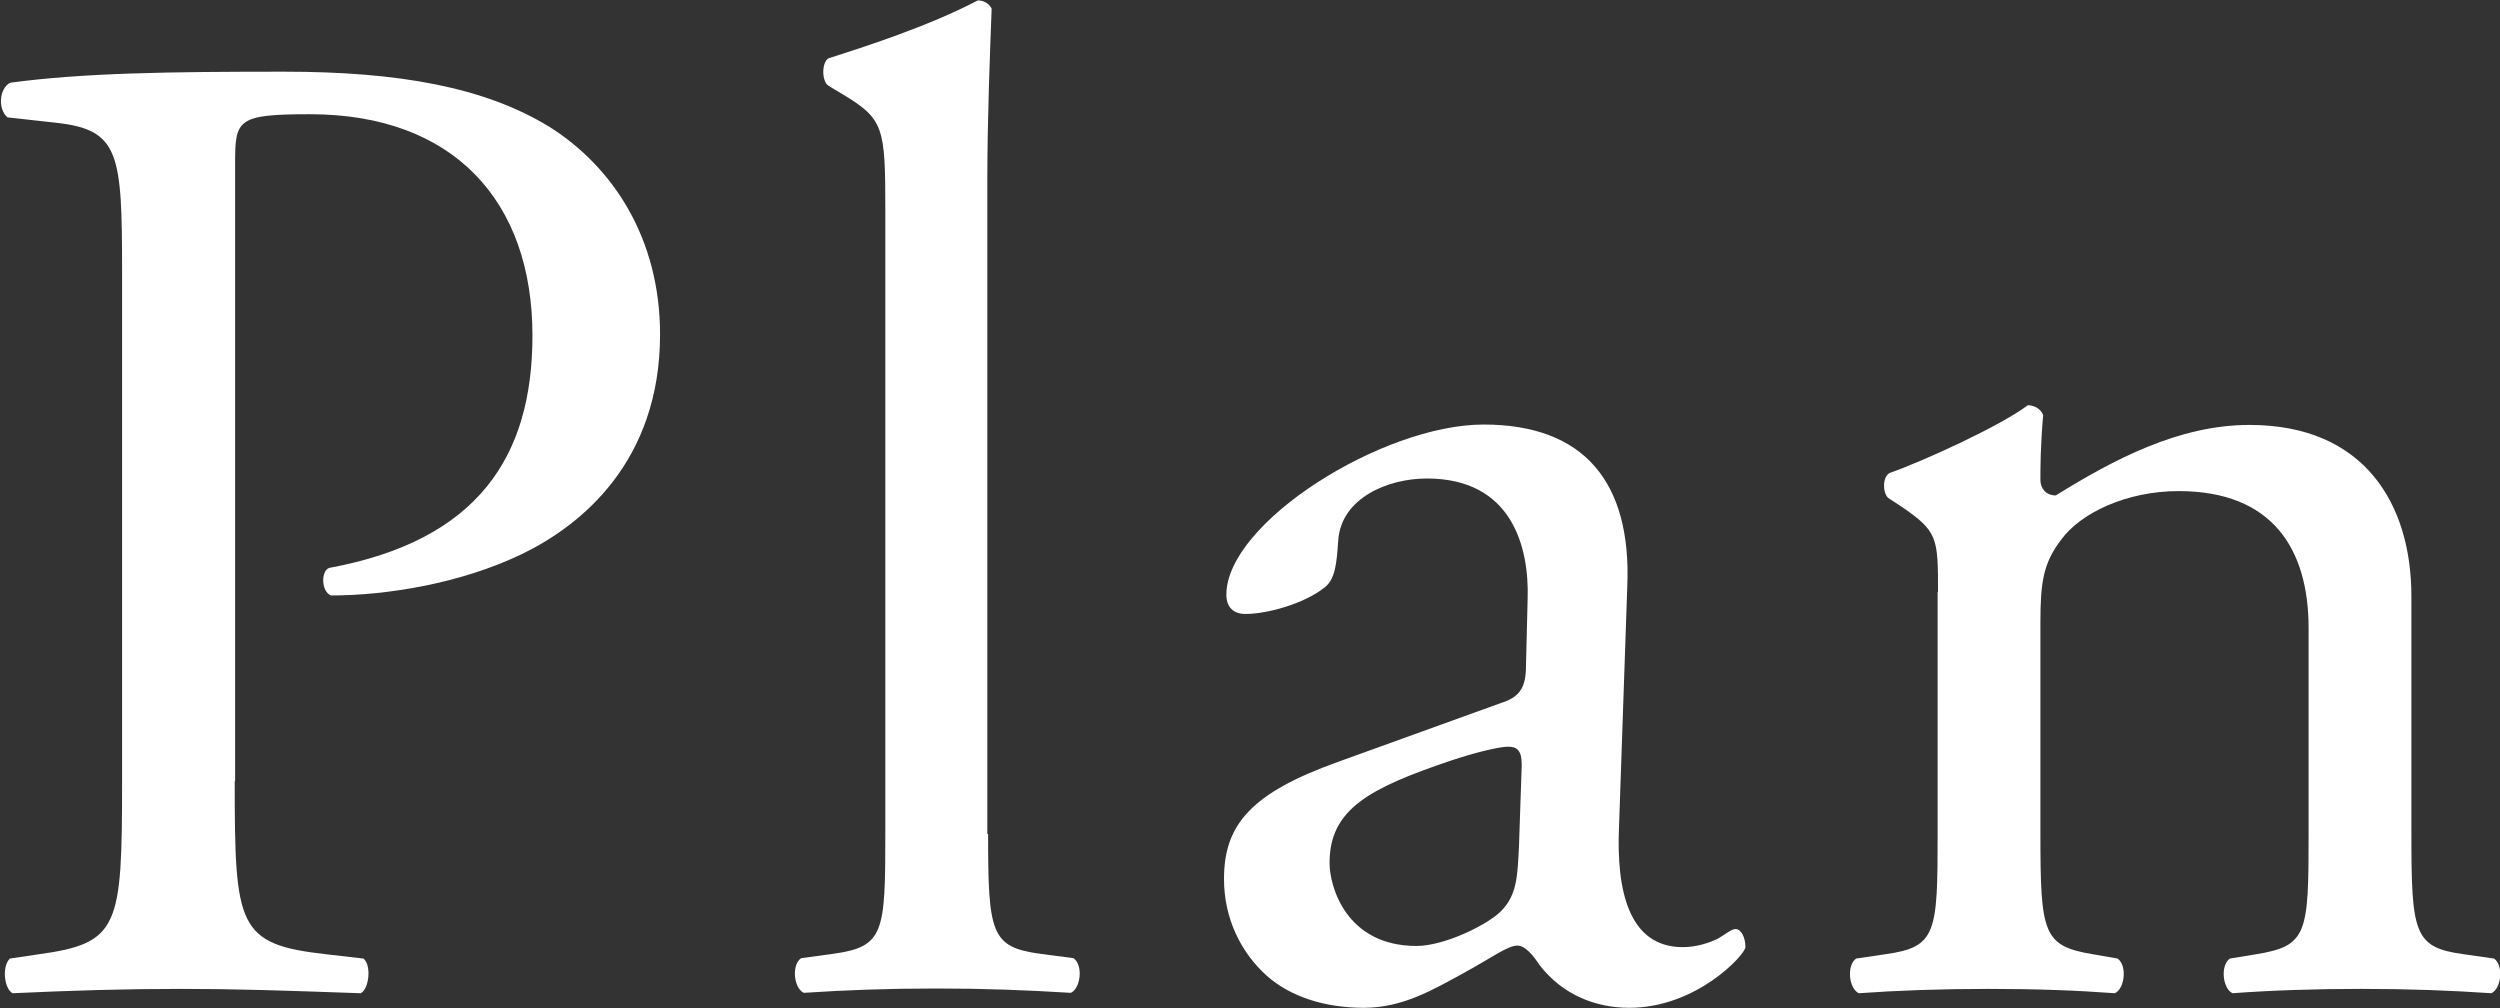
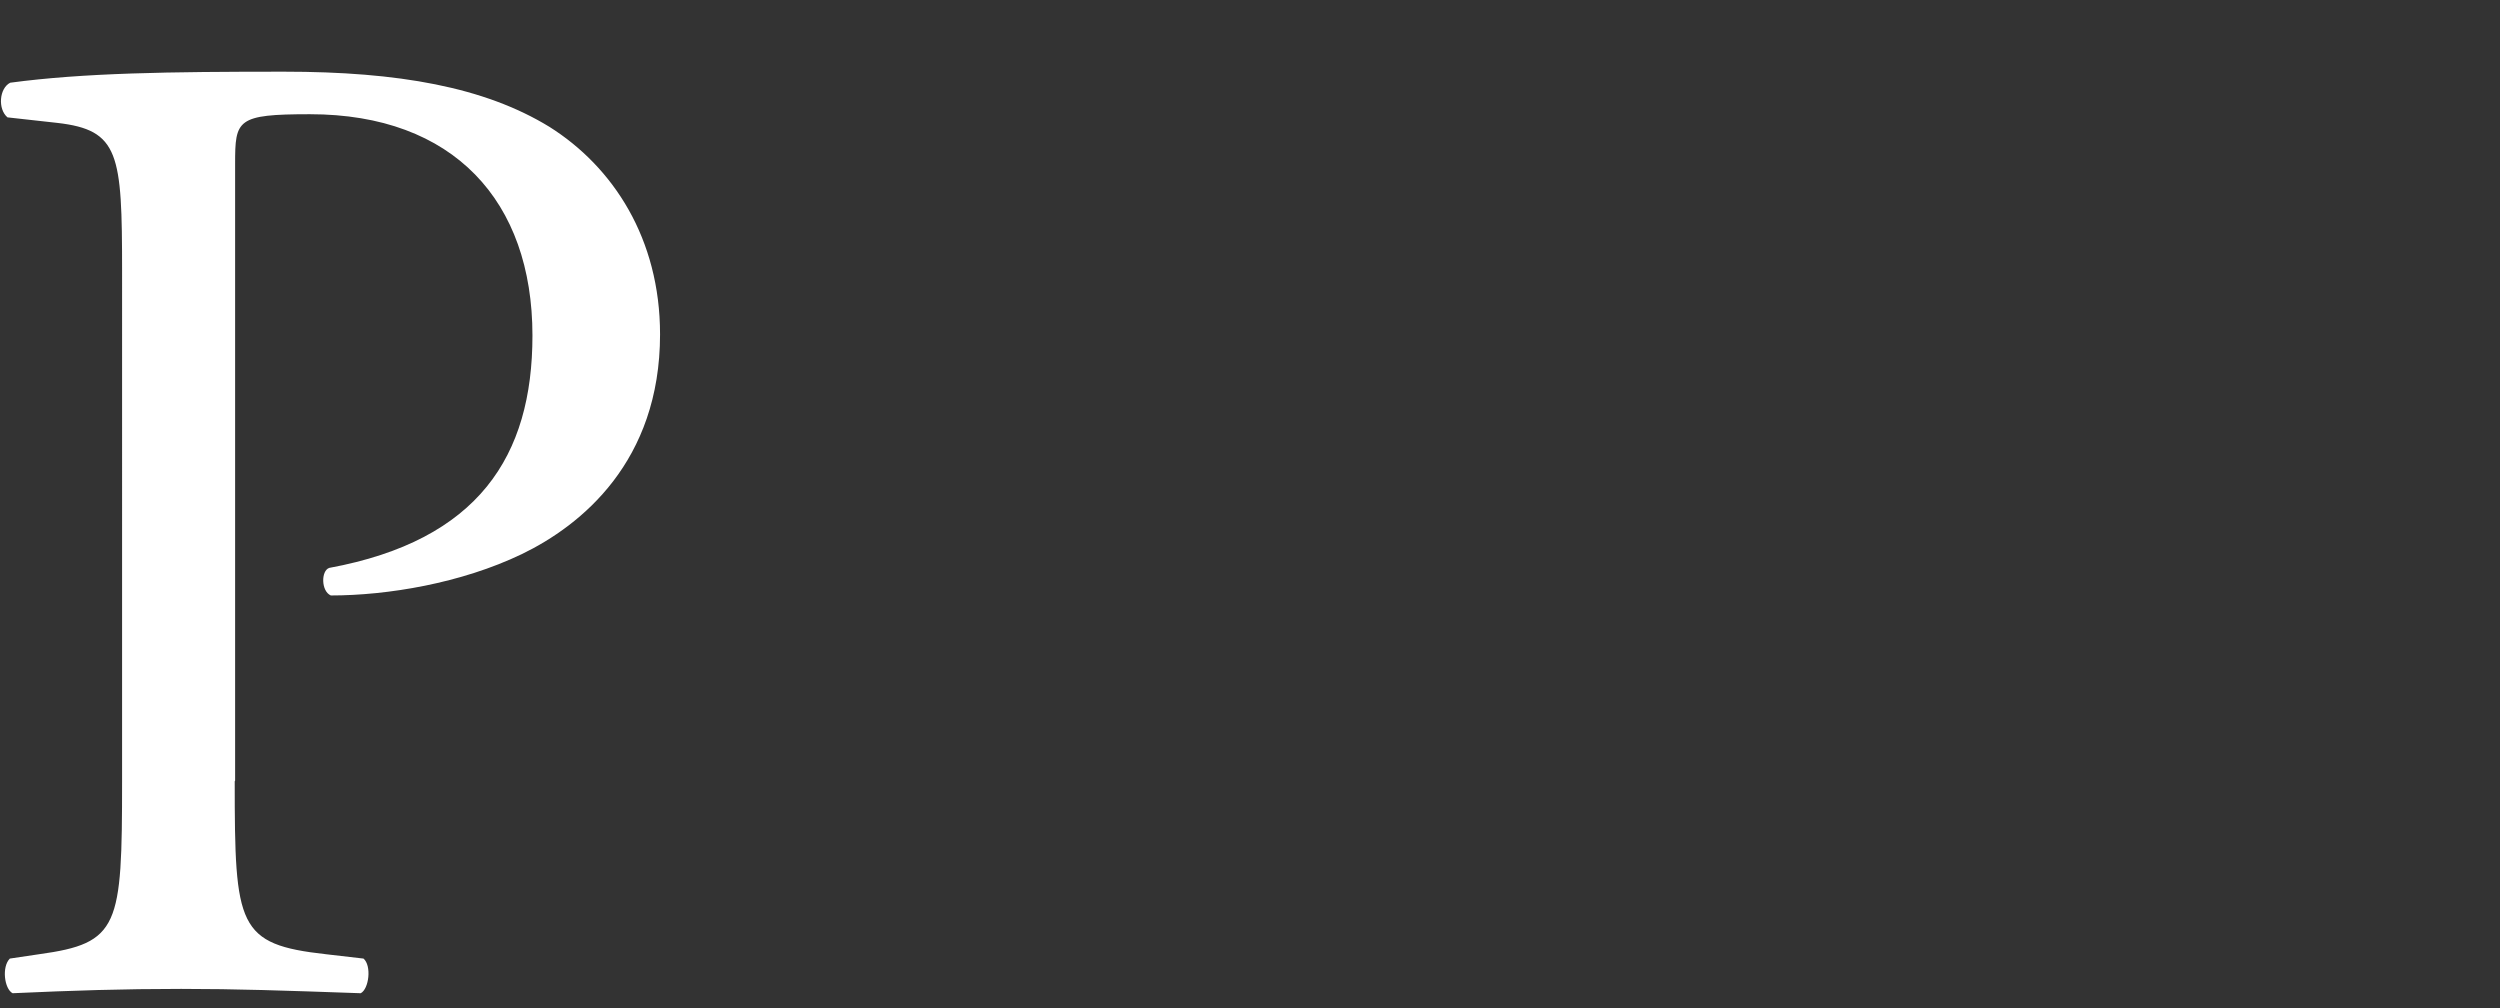
<svg xmlns="http://www.w3.org/2000/svg" id="_レイヤー_2" data-name="レイヤー 2" width="63.48" height="25.6" viewBox="0 0 63.48 25.6">
  <rect x="0" y="0" width="63.48" height="25.6" fill="#333333" stroke="none" />
  <defs>
    <style>
      .cls-1 {
        fill: #fff;
        stroke-width: 0px;
      }
    </style>
  </defs>
  <g id="txt">
    <g>
      <path class="cls-1" d="m5.96,19.84c0,3.69.07,4.14,2.32,4.39l.95.11c.21.18.14.77-.07.88-2-.07-3.16-.11-4.56-.11-1.47,0-2.74.04-4.28.11-.21-.11-.28-.67-.07-.88l.74-.11c2.04-.28,2.11-.7,2.11-4.39V6.88c0-2.98-.07-3.58-1.65-3.76l-1.26-.14c-.25-.21-.21-.74.07-.88,1.86-.25,4.04-.28,6.95-.28s5.09.39,6.74,1.4c1.62,1.02,2.81,2.84,2.81,5.27,0,3.23-2,4.85-3.51,5.58-1.54.74-3.41,1.05-4.85,1.05-.25-.11-.25-.63-.04-.7,3.79-.7,5.16-2.84,5.16-5.9,0-3.41-2-5.62-5.65-5.62-1.86,0-1.9.14-1.9,1.26v15.66Z" />
-       <path class="cls-1" d="m25.09,21.17c0,2.53.07,2.88,1.33,3.05l.84.11c.25.18.18.77-.07.88-1.16-.07-2.18-.11-3.41-.11s-2.32.04-3.37.11c-.25-.11-.32-.7-.07-.88l.81-.11c1.3-.18,1.33-.53,1.33-3.05V5.3c0-2.07-.04-2.28-1.09-2.91l-.35-.21c-.18-.11-.18-.6,0-.7.88-.28,2.53-.81,3.79-1.47.14,0,.28.07.35.21-.04,1.05-.11,2.81-.11,4.35v16.61Z" />
-       <path class="cls-1" d="m38.15,17.84c.53-.18.6-.49.6-1.02l.04-1.62c.04-1.3-.39-3.05-2.56-3.05-.98,0-2.18.49-2.25,1.58-.04.56-.07.98-.35,1.19-.53.42-1.47.67-2,.67-.32,0-.49-.18-.49-.49,0-1.83,3.97-4.32,6.53-4.32s3.76,1.47,3.65,4.11l-.21,6.11c-.07,1.62.25,3.05,1.62,3.05.35,0,.67-.11.88-.21.18-.1.35-.25.46-.25.14,0,.25.21.25.46,0,.18-1.23,1.54-2.95,1.54-.84,0-1.69-.32-2.28-1.09-.14-.21-.35-.49-.56-.49-.25,0-.67.32-1.37.7-.77.42-1.54.88-2.53.88s-1.86-.28-2.46-.81c-.67-.6-1.09-1.47-1.09-2.46,0-1.37.67-2.18,2.91-2.98l4.18-1.51Zm-2.18,6.18c.7,0,1.79-.53,2.14-.88.42-.42.42-.91.46-1.65l.07-2.07c0-.39-.14-.46-.35-.46s-.81.14-1.44.35c-2.07.7-3.09,1.23-3.09,2.6,0,.6.42,2.11,2.21,2.11Z" />
-       <path class="cls-1" d="m49.21,15.03c0-1.37,0-1.54-.95-2.18l-.32-.21c-.14-.14-.14-.53.04-.63.81-.28,2.81-1.19,3.51-1.72.14,0,.32.07.39.25-.07.81-.07,1.33-.07,1.65,0,.21.14.39.39.39,1.47-.91,3.12-1.79,4.92-1.79,2.91,0,4.11,2,4.11,4.35v6.04c0,2.53.07,2.88,1.33,3.05l.77.11c.25.18.18.77-.07.88-1.05-.07-2.07-.11-3.3-.11s-2.32.04-3.27.11c-.25-.11-.32-.7-.07-.88l.67-.11c1.3-.21,1.33-.53,1.33-3.05v-5.23c0-2-.91-3.48-3.3-3.48-1.33,0-2.49.56-2.98,1.23-.46.6-.53,1.09-.53,2.11v5.37c0,2.53.07,2.84,1.33,3.05l.63.11c.25.18.18.77-.07.88-.95-.07-1.97-.11-3.2-.11s-2.32.04-3.3.11c-.25-.11-.32-.7-.07-.88l.74-.11c1.3-.18,1.33-.53,1.33-3.05v-6.14Z" />
    </g>
  </g>
</svg>